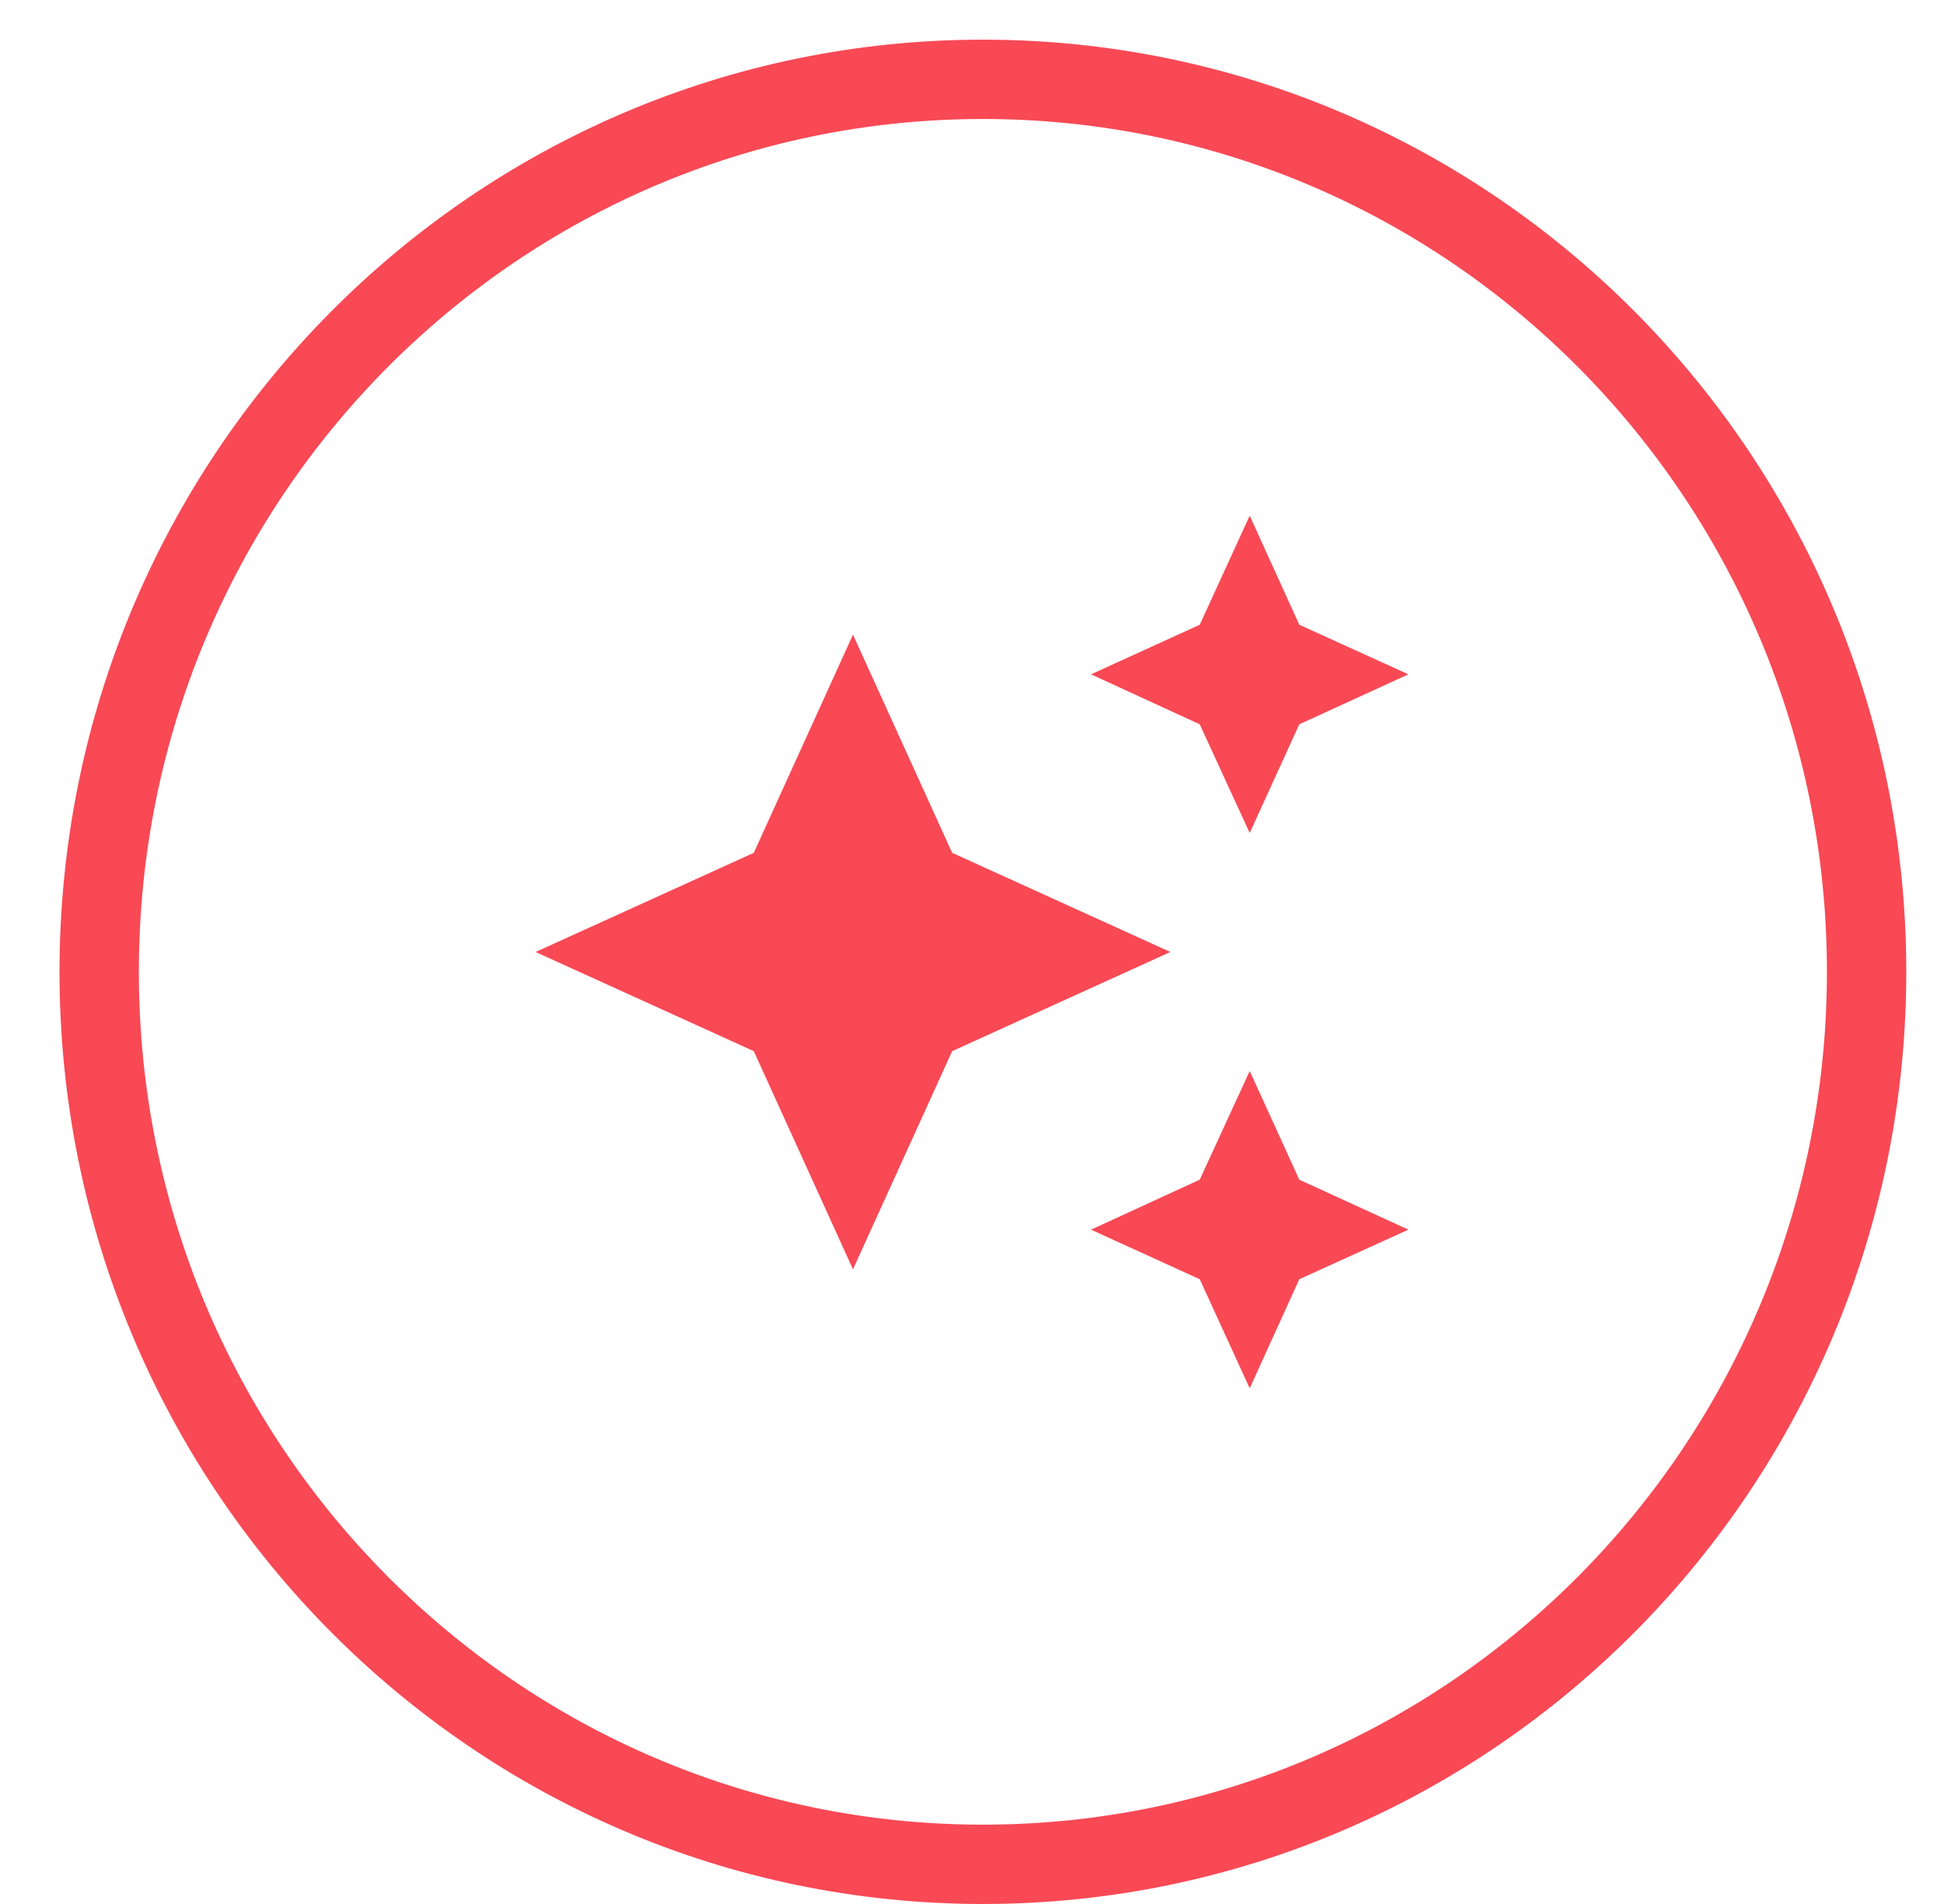
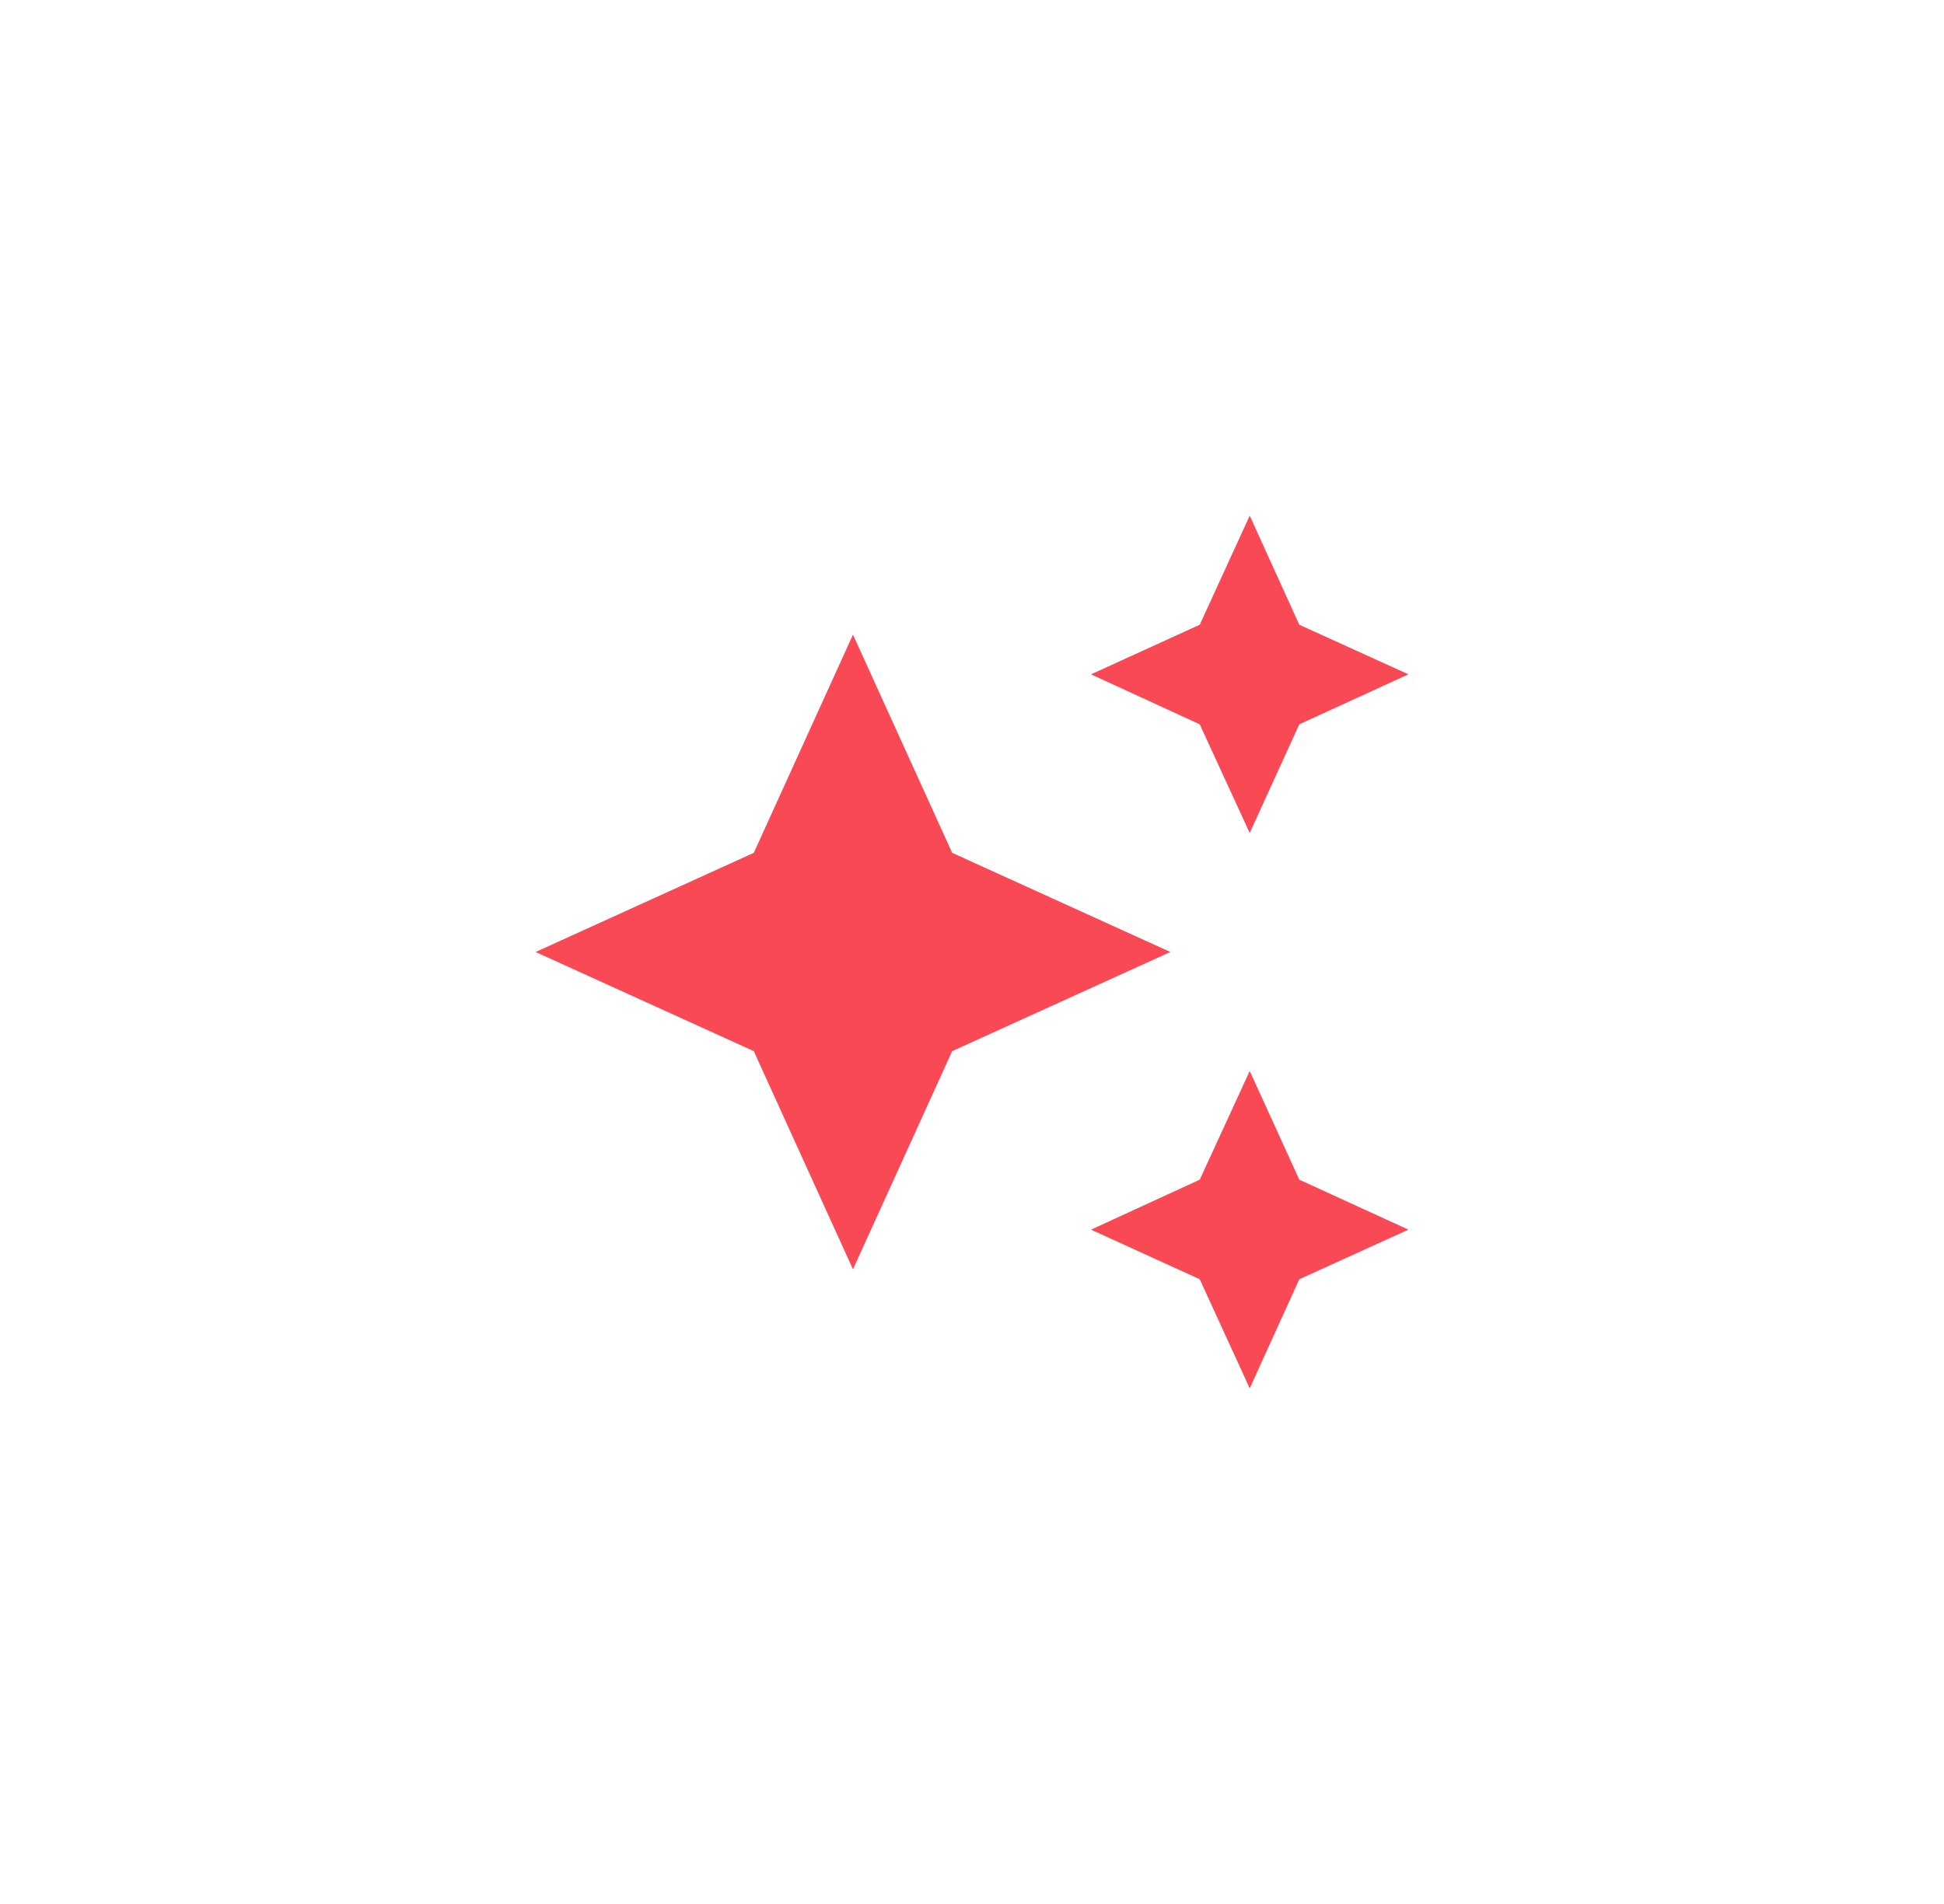
<svg xmlns="http://www.w3.org/2000/svg" width="49" height="48" viewBox="0 0 49 48" fill="none">
  <g clip-path="url(#clip0_1069_1013)">
-     <path d="M47.049 24.5C47.049 36.935 37.067 47 24.774 47C12.482 47 2.5 36.935 2.5 24.5C2.5 12.065 12.482 2 24.774 2C37.067 2 47.049 12.065 47.049 24.5Z" stroke="#F84955" stroke-width="2" />
    <path d="M31.5 13L30.24 15.75L27.5 17L30.24 18.26L31.5 21L32.75 18.26L35.5 17L32.75 15.75M21.5 16L19 21.5L13.5 24L19 26.5L21.5 32L24 26.5L29.5 24L24 21.5M31.5 27L30.24 29.74L27.5 31L30.24 32.25L31.5 35L32.75 32.25L35.5 31L32.75 29.74" fill="#F84955" />
  </g>
  <defs>
    <clipPath id="clip0_1069_1013">
      <rect width="48" height="48" fill="white" transform="translate(0.5)" />
    </clipPath>
  </defs>
</svg>